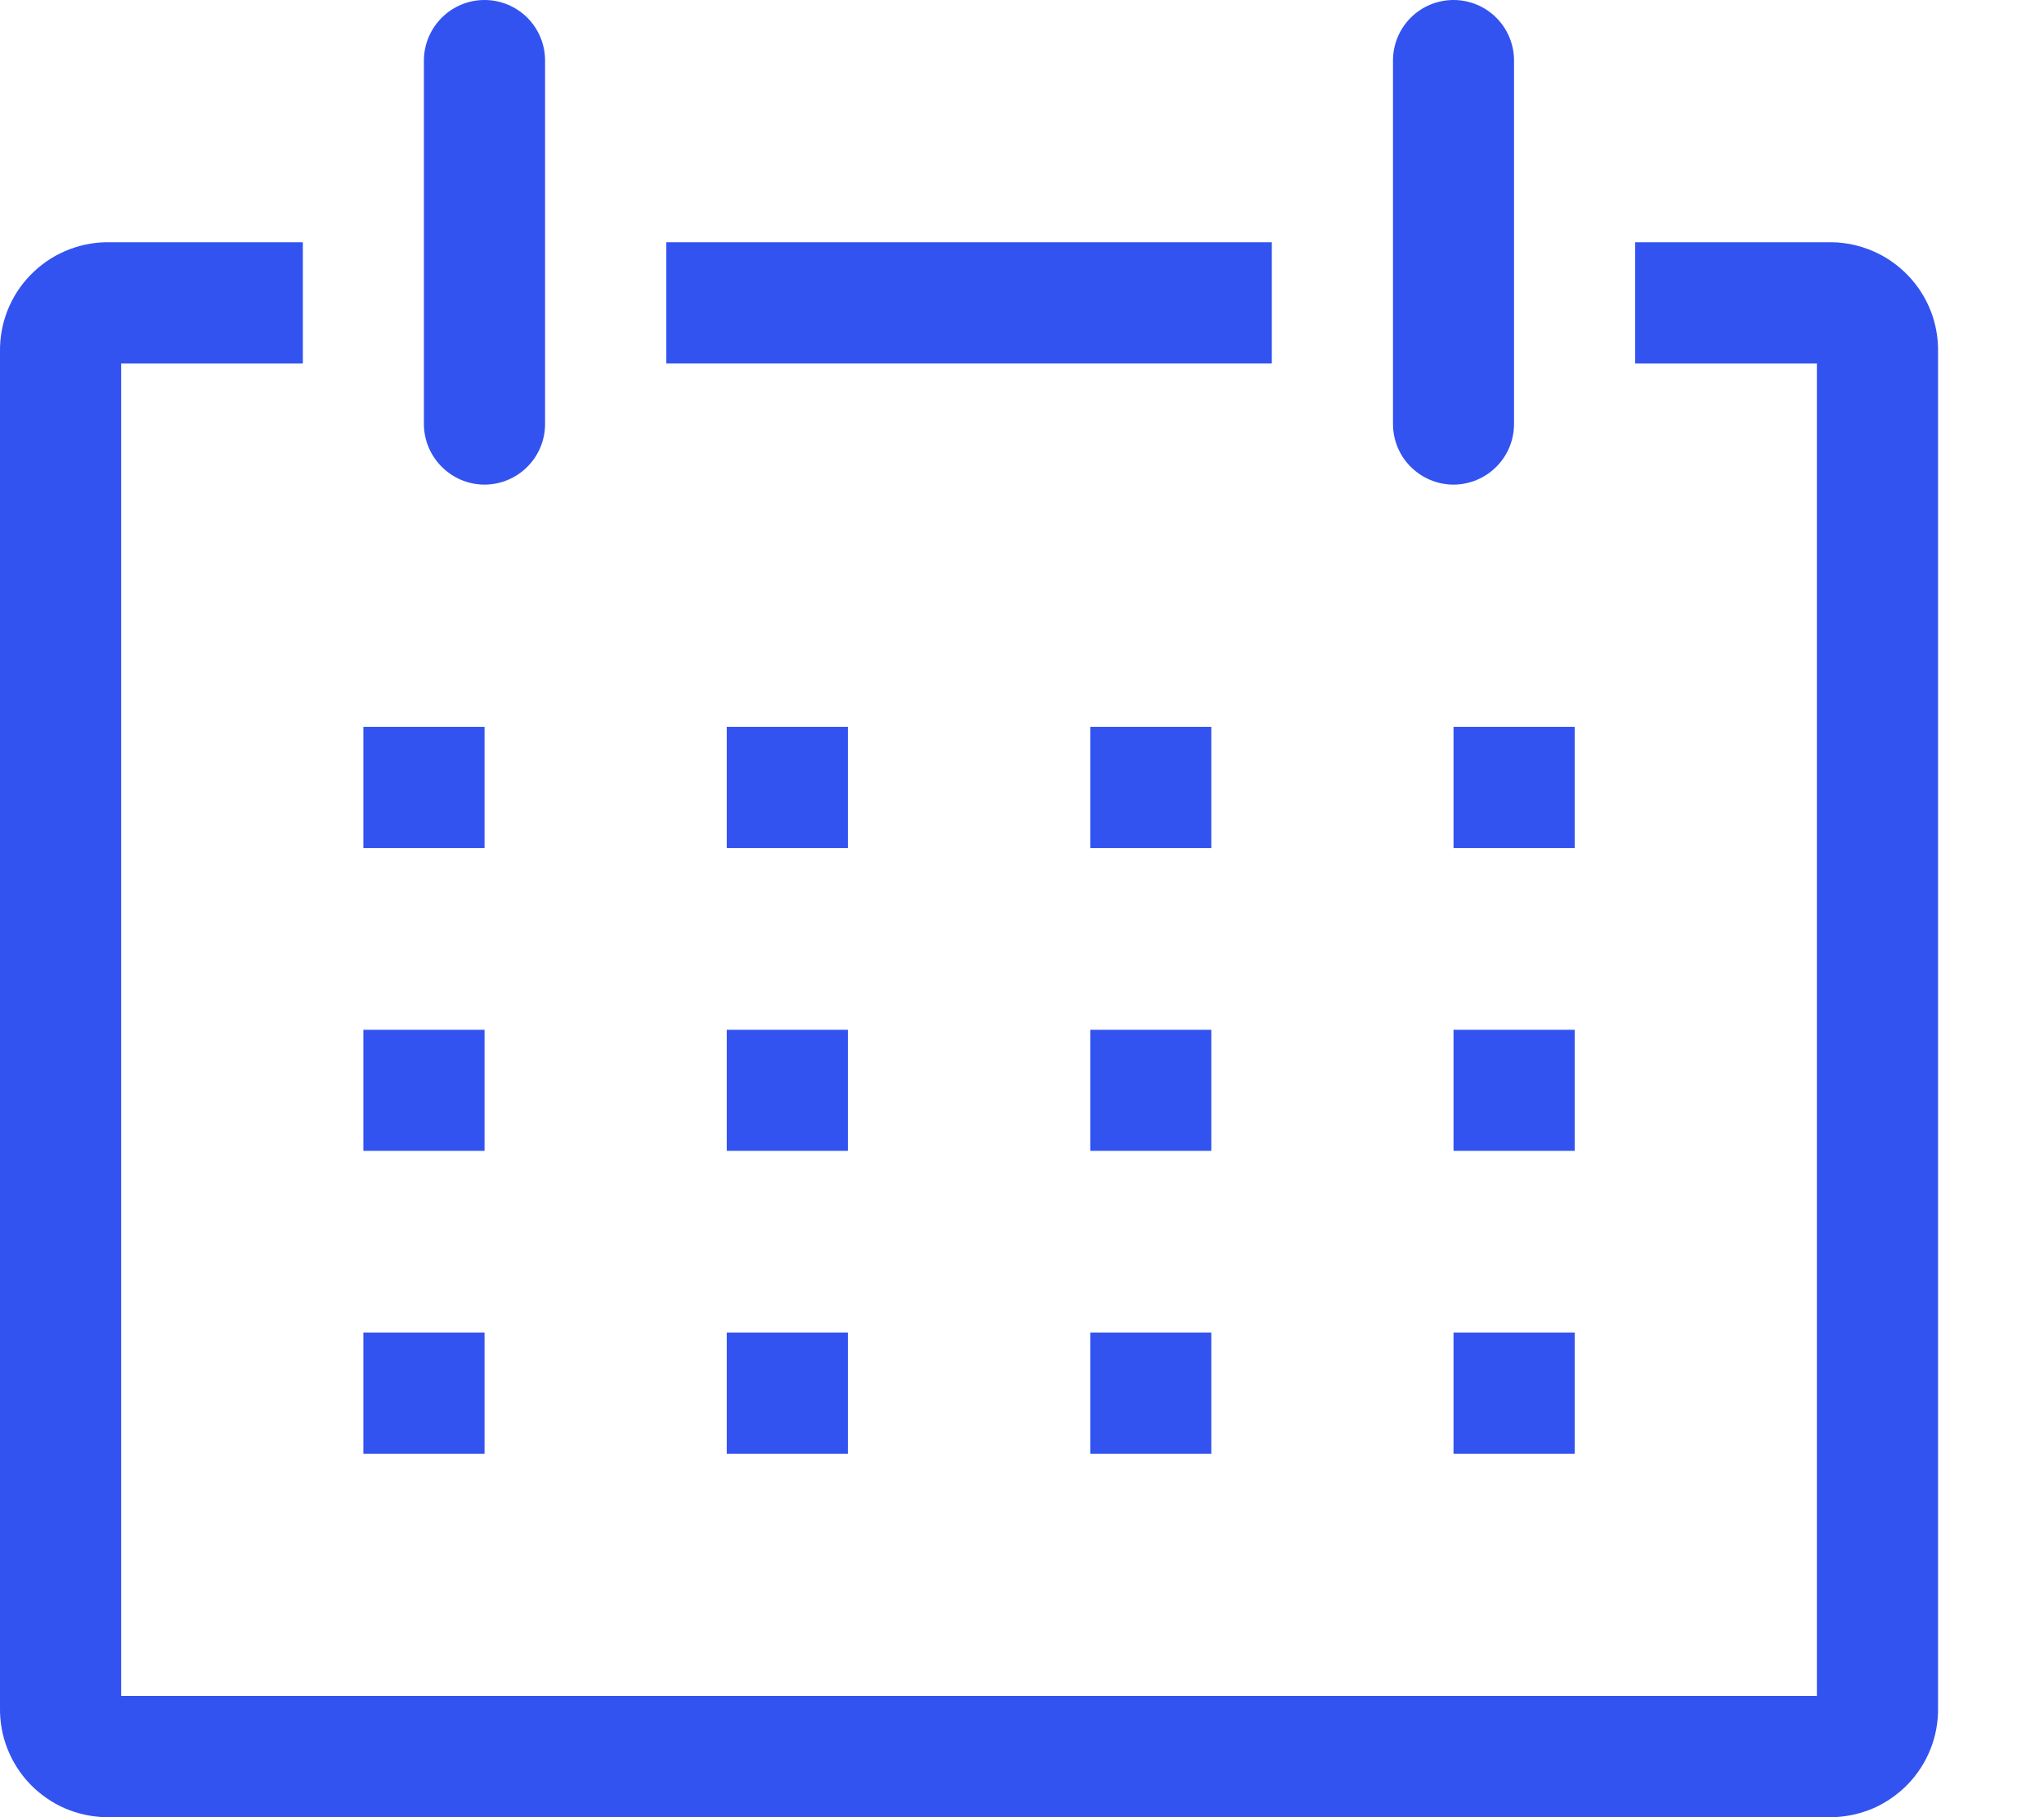
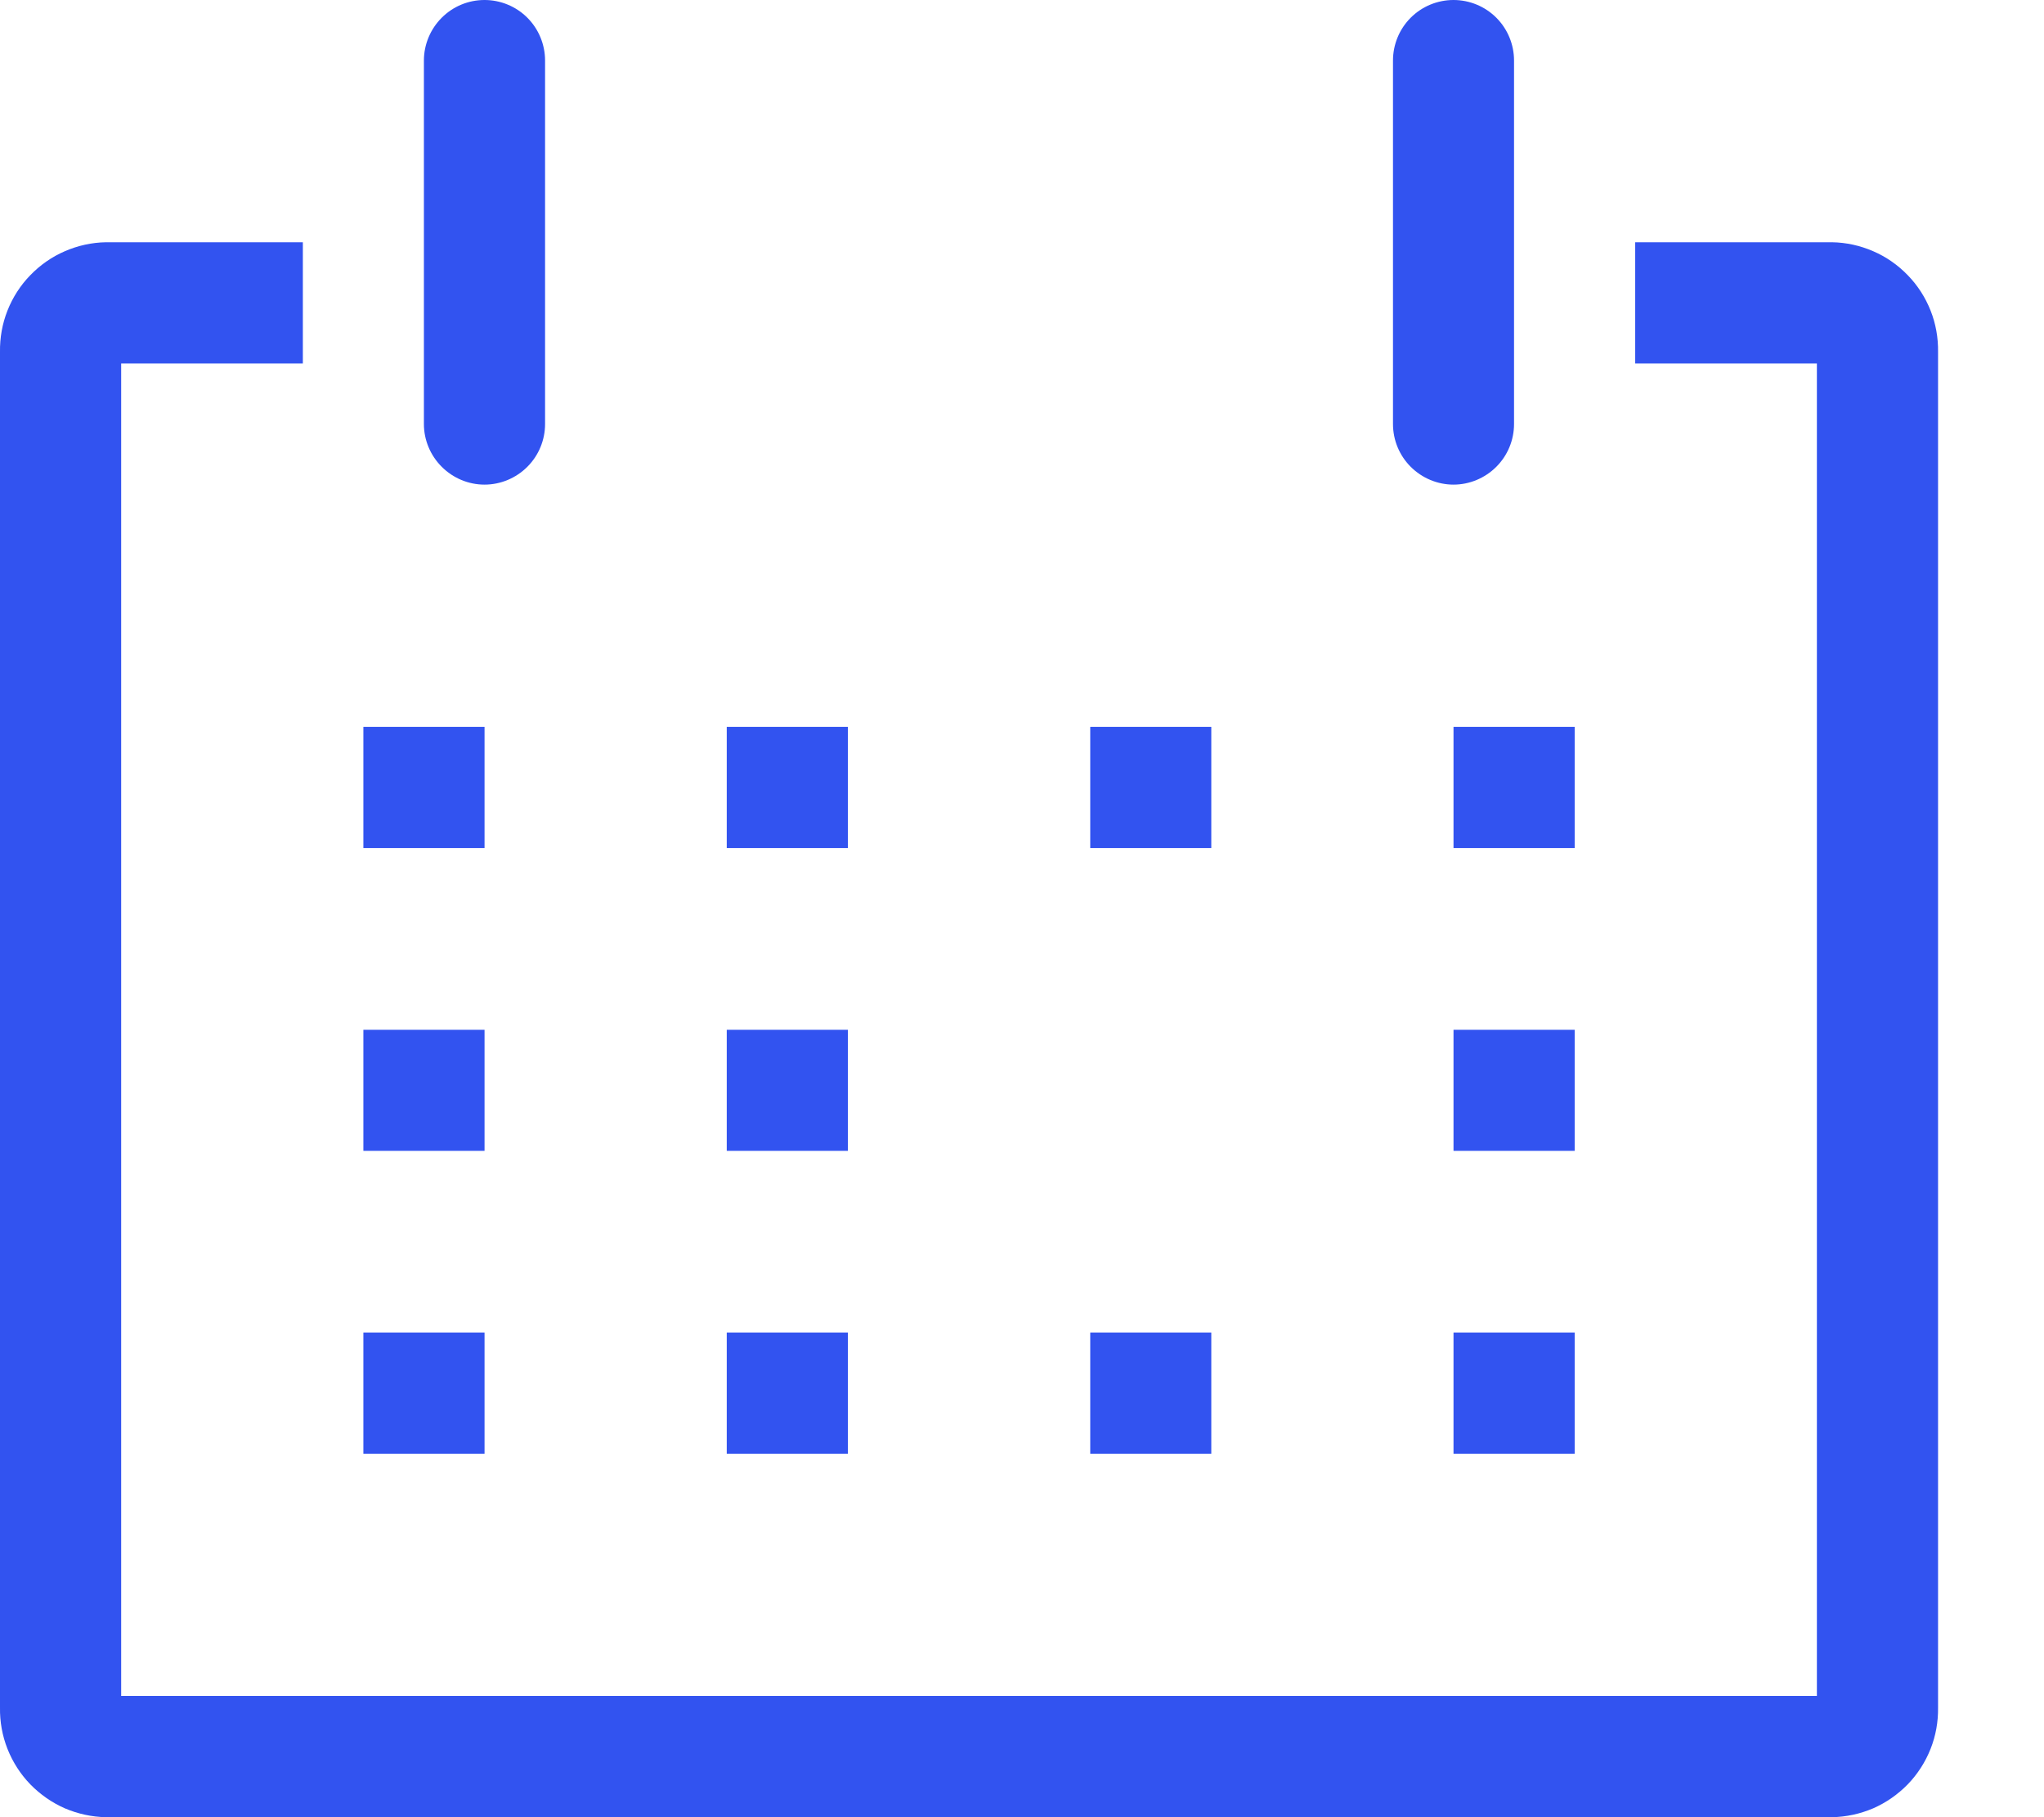
<svg xmlns="http://www.w3.org/2000/svg" width="18" height="16" viewBox="0 0 18 16" fill="none">
  <path d="M16.134 2.133H14.4V3.2H16V14.933H1.067V3.2H2.667V2.133H0.933C0.809 2.135 0.686 2.162 0.571 2.212C0.457 2.261 0.354 2.333 0.267 2.423C0.18 2.512 0.112 2.618 0.066 2.734C0.02 2.85 -0.002 2.974 0 3.099V15.035C-0.002 15.159 0.02 15.283 0.066 15.399C0.112 15.515 0.18 15.621 0.267 15.711C0.354 15.8 0.457 15.872 0.571 15.922C0.686 15.971 0.809 15.998 0.933 16H16.134C16.258 15.998 16.381 15.971 16.496 15.922C16.61 15.872 16.713 15.8 16.8 15.711C16.887 15.621 16.955 15.515 17.001 15.399C17.047 15.283 17.069 15.159 17.067 15.035V3.099C17.069 2.974 17.047 2.85 17.001 2.734C16.955 2.618 16.887 2.512 16.8 2.423C16.713 2.333 16.61 2.261 16.496 2.212C16.381 2.162 16.258 2.135 16.134 2.133Z" fill="#3253F0" />
  <path d="M3.2 6.4H4.267V7.467H3.2V6.4Z" fill="#3253F0" />
  <path d="M6.4 6.4H7.467V7.467H6.4V6.4Z" fill="#3253F0" />
  <path d="M9.601 6.4H10.667V7.467H9.601V6.4Z" fill="#3253F0" />
  <path d="M12.8 6.4H13.867V7.467H12.8V6.4Z" fill="#3253F0" />
  <path d="M3.2 9.067H4.267V10.133H3.2V9.067Z" fill="#3253F0" />
  <path d="M6.4 9.067H7.467V10.133H6.4V9.067Z" fill="#3253F0" />
-   <path d="M9.601 9.067H10.667V10.133H9.601V9.067Z" fill="#3253F0" />
  <path d="M12.8 9.067H13.867V10.133H12.8V9.067Z" fill="#3253F0" />
  <path d="M3.2 11.733H4.267V12.8H3.2V11.733Z" fill="#3253F0" />
  <path d="M6.4 11.733H7.467V12.8H6.4V11.733Z" fill="#3253F0" />
  <path d="M9.601 11.733H10.667V12.8H9.601V11.733Z" fill="#3253F0" />
  <path d="M12.8 11.733H13.867V12.8H12.8V11.733Z" fill="#3253F0" />
  <path d="M4.267 4.267C4.408 4.267 4.544 4.21 4.644 4.11C4.744 4.01 4.8 3.875 4.8 3.733V0.533C4.8 0.392 4.744 0.256 4.644 0.156C4.544 0.056 4.408 0 4.267 0C4.125 0 3.99 0.056 3.89 0.156C3.79 0.256 3.733 0.392 3.733 0.533V3.733C3.733 3.875 3.79 4.01 3.89 4.11C3.99 4.21 4.125 4.267 4.267 4.267Z" fill="#3253F0" />
  <path d="M12.8 4.267C12.941 4.267 13.077 4.21 13.177 4.11C13.277 4.01 13.333 3.875 13.333 3.733V0.533C13.333 0.392 13.277 0.256 13.177 0.156C13.077 0.056 12.941 0 12.8 0C12.659 0 12.523 0.056 12.423 0.156C12.323 0.256 12.267 0.392 12.267 0.533V3.733C12.267 3.875 12.323 4.01 12.423 4.11C12.523 4.21 12.659 4.267 12.8 4.267Z" fill="#3253F0" />
-   <path d="M5.867 2.133H11.2V3.2H5.867V2.133Z" fill="#3253F0" />
</svg>